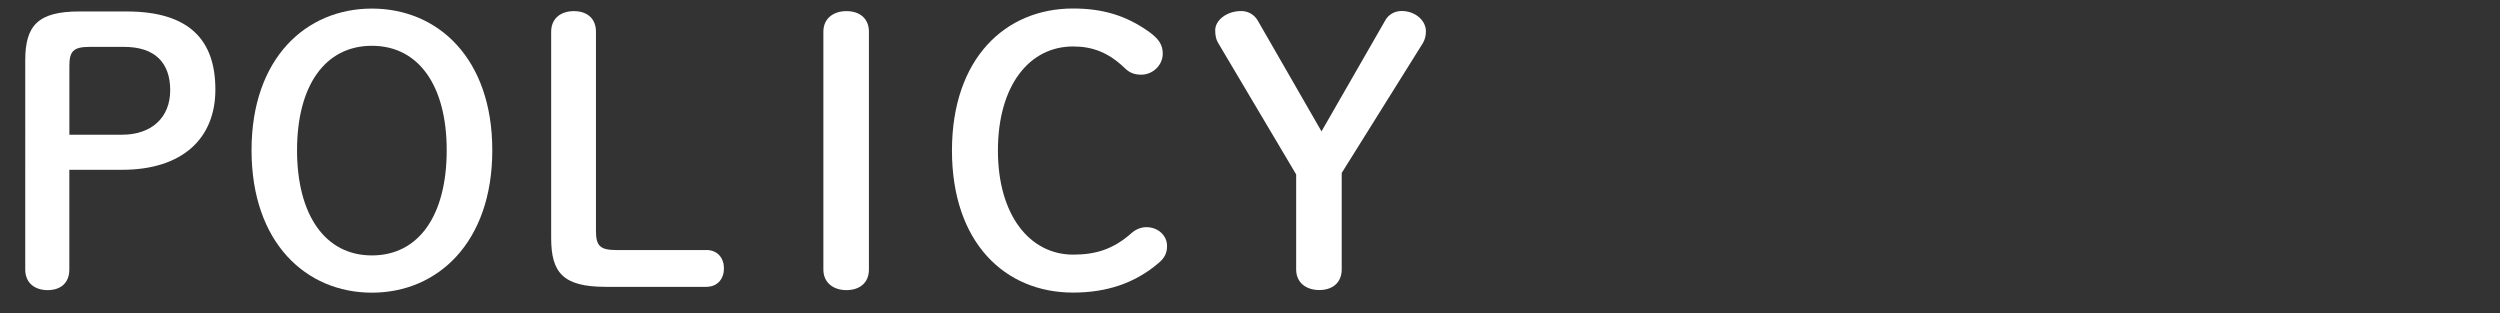
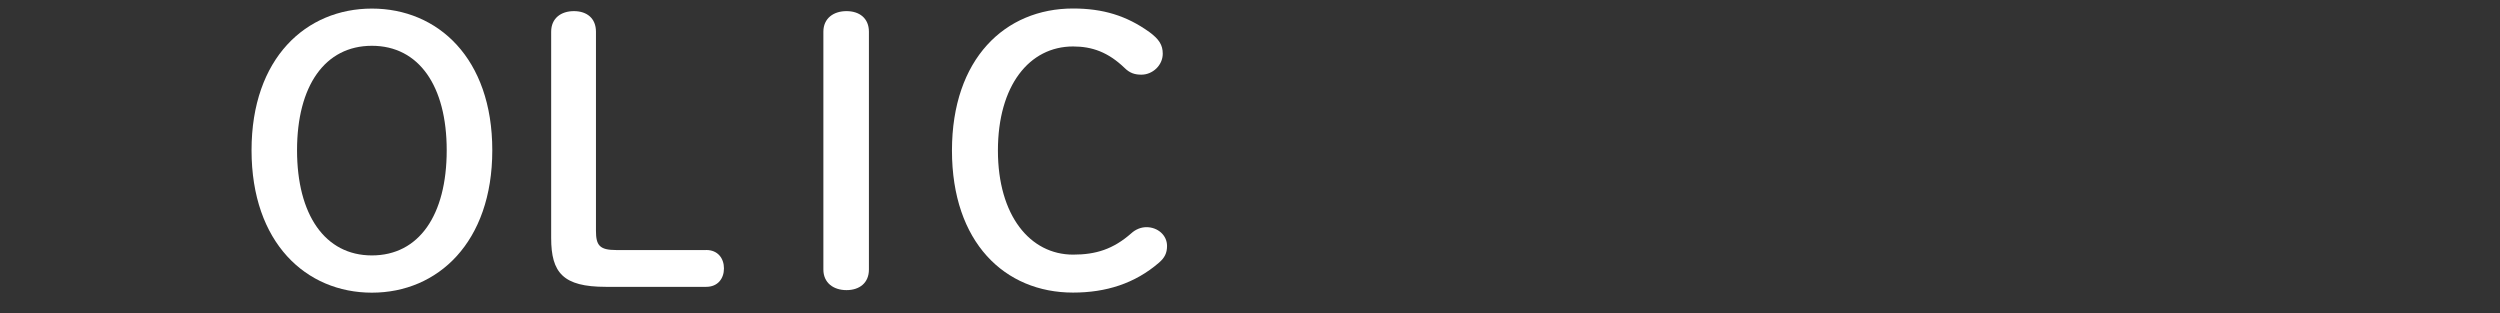
<svg xmlns="http://www.w3.org/2000/svg" id="_レイヤー_2" data-name="レイヤー 2" viewBox="0 0 600 75.18">
  <rect x="0" y="0" width="600" height="75.18" fill="#333333" stroke="none" />
  <defs>
    <style>
      .cls-1 {
        fill: #fff;
      }

      .cls-2 {
        fill: none;
      }
    </style>
  </defs>
  <g id="_レイヤー_1-2" data-name="レイヤー 1">
    <g>
      <g>
-         <path class="cls-1" d="M30.35,2.75c15.09,0,21.34,6.85,21.34,18.74s-8.07,19.26-22.38,19.26h-12.67v23.94c0,3.21-2.08,4.94-5.2,4.94s-5.38-1.74-5.38-4.94V14.46c0-8.33,3.04-11.71,13.01-11.71h11.28ZM29.31,32.33c7.03,0,11.54-4.08,11.54-10.67s-3.64-10.41-11.1-10.41h-8.24c-3.99,0-4.86,1.13-4.86,4.6v16.48h12.67Z" />
        <path class="cls-1" d="M60.37,36.06c0-22.12,13.1-34,28.89-34s28.89,11.88,28.89,34-13.1,34.18-28.89,34.18-28.89-11.97-28.89-34.18ZM107.21,36.06c0-15.44-6.68-25.07-17.96-25.07s-17.96,9.63-17.96,25.07,6.68,25.24,17.96,25.24,17.96-9.63,17.96-25.24Z" />
        <path class="cls-1" d="M169.5,60c2.78,0,4.25,2,4.25,4.42s-1.47,4.42-4.25,4.42h-24.12c-10.24,0-13.1-3.38-13.1-11.71V7.61c0-3.21,2.34-4.94,5.46-4.94s5.29,1.73,5.29,4.94v47.8c0,3.47.87,4.6,4.86,4.6h21.6Z" />
        <path class="cls-1" d="M197.61,7.61c0-3.21,2.43-4.94,5.55-4.94s5.38,1.73,5.38,4.94v57.08c0,3.21-2.26,4.94-5.38,4.94s-5.55-1.74-5.55-4.94V7.61Z" />
        <path class="cls-1" d="M275.85,7.69c2.34,1.73,3.21,3.12,3.21,5.2,0,2.78-2.43,5.03-5.12,5.03-1.56,0-2.78-.35-4.08-1.65-3.9-3.73-7.72-5.12-12.32-5.12-10.5,0-18.04,9.37-18.04,24.98s7.72,24.98,18.04,24.98c5.46,0,9.63-1.3,13.97-5.12,1.04-.95,2.34-1.47,3.64-1.47,2.69,0,4.94,1.91,4.94,4.51,0,1.74-.61,2.86-1.91,3.99-5.81,5.03-12.75,7.2-20.65,7.2-16.4,0-29.06-12.06-29.06-34.09s12.75-34.09,29.06-34.09c7.2,0,12.84,1.73,18.3,5.64Z" />
-         <path class="cls-1" d="M292.34,10.29c-.52-.87-.69-1.91-.69-3.04,0-2.34,2.69-4.6,6.25-4.6,1.74,0,3.21.95,3.99,2.34l15.27,26.54,15.35-26.72c.69-1.21,2.08-2.17,3.9-2.17,3.21,0,5.81,2.25,5.81,4.86,0,1.13-.26,2-.69,2.78l-19.52,31.23v23.16c0,3.21-2.26,4.94-5.38,4.94s-5.55-1.74-5.55-4.94v-22.81l-18.74-31.58Z" />
      </g>
      <rect class="cls-2" width="600" height="75.18" />
    </g>
  </g>
</svg>